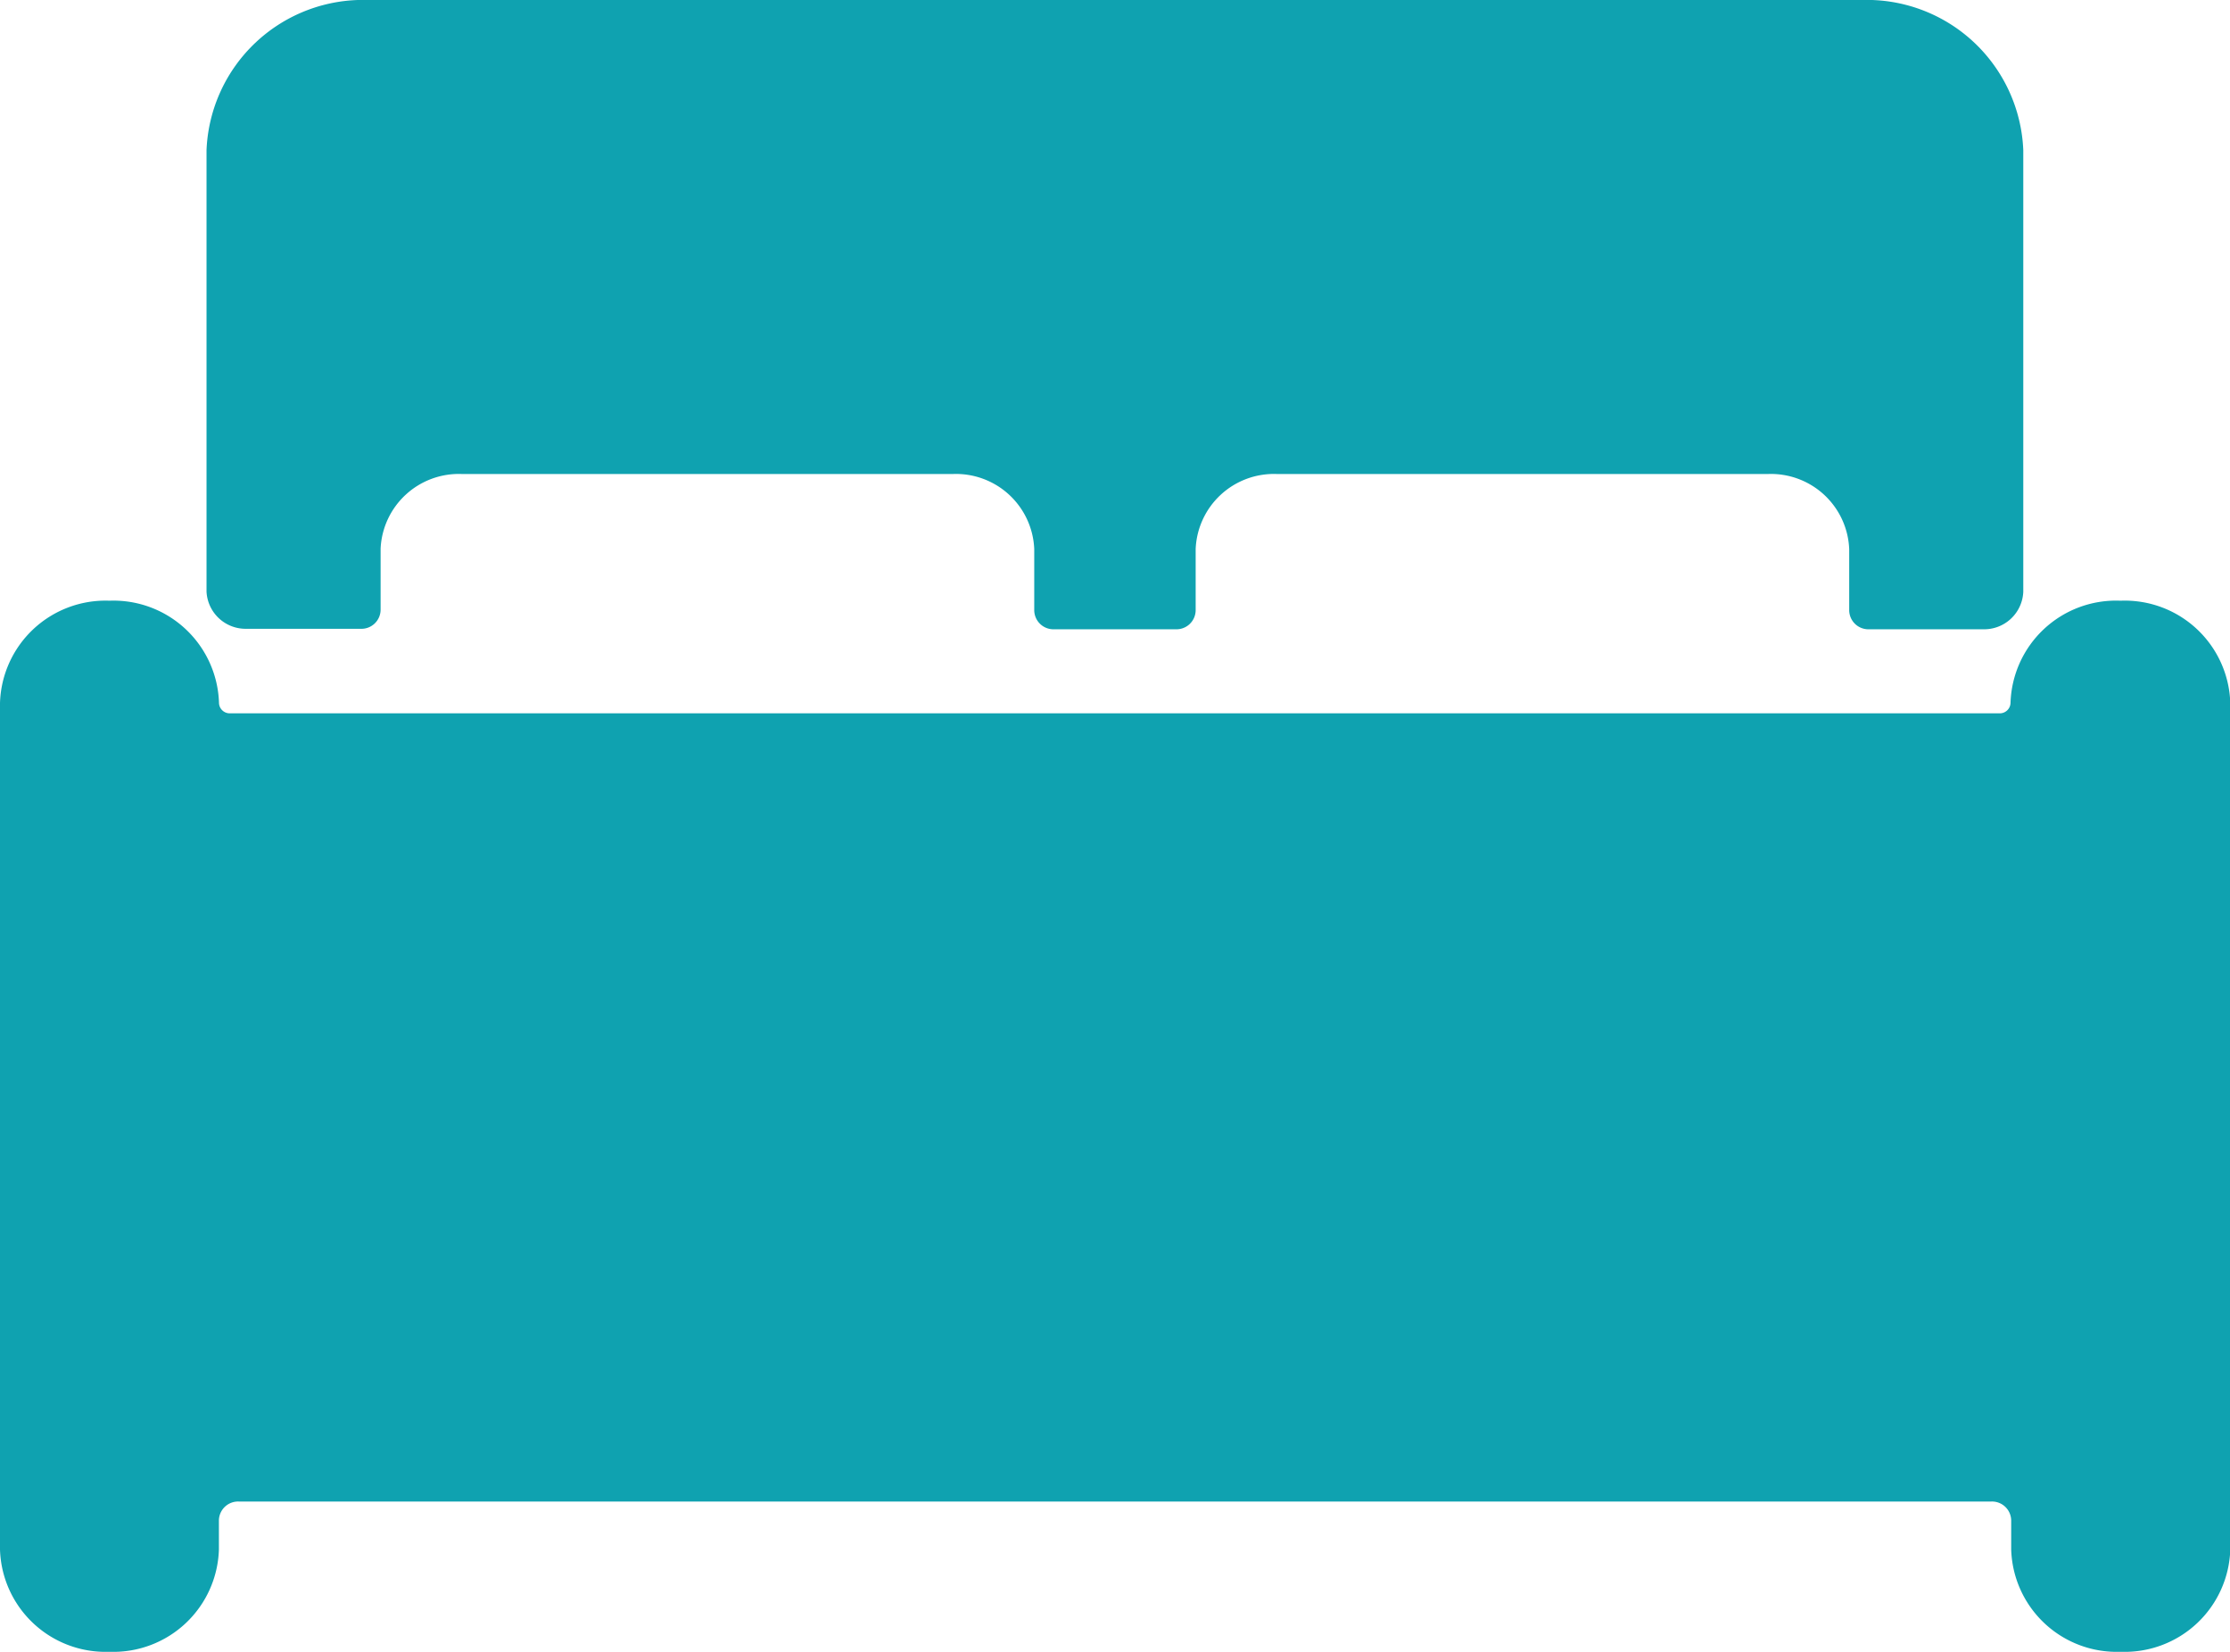
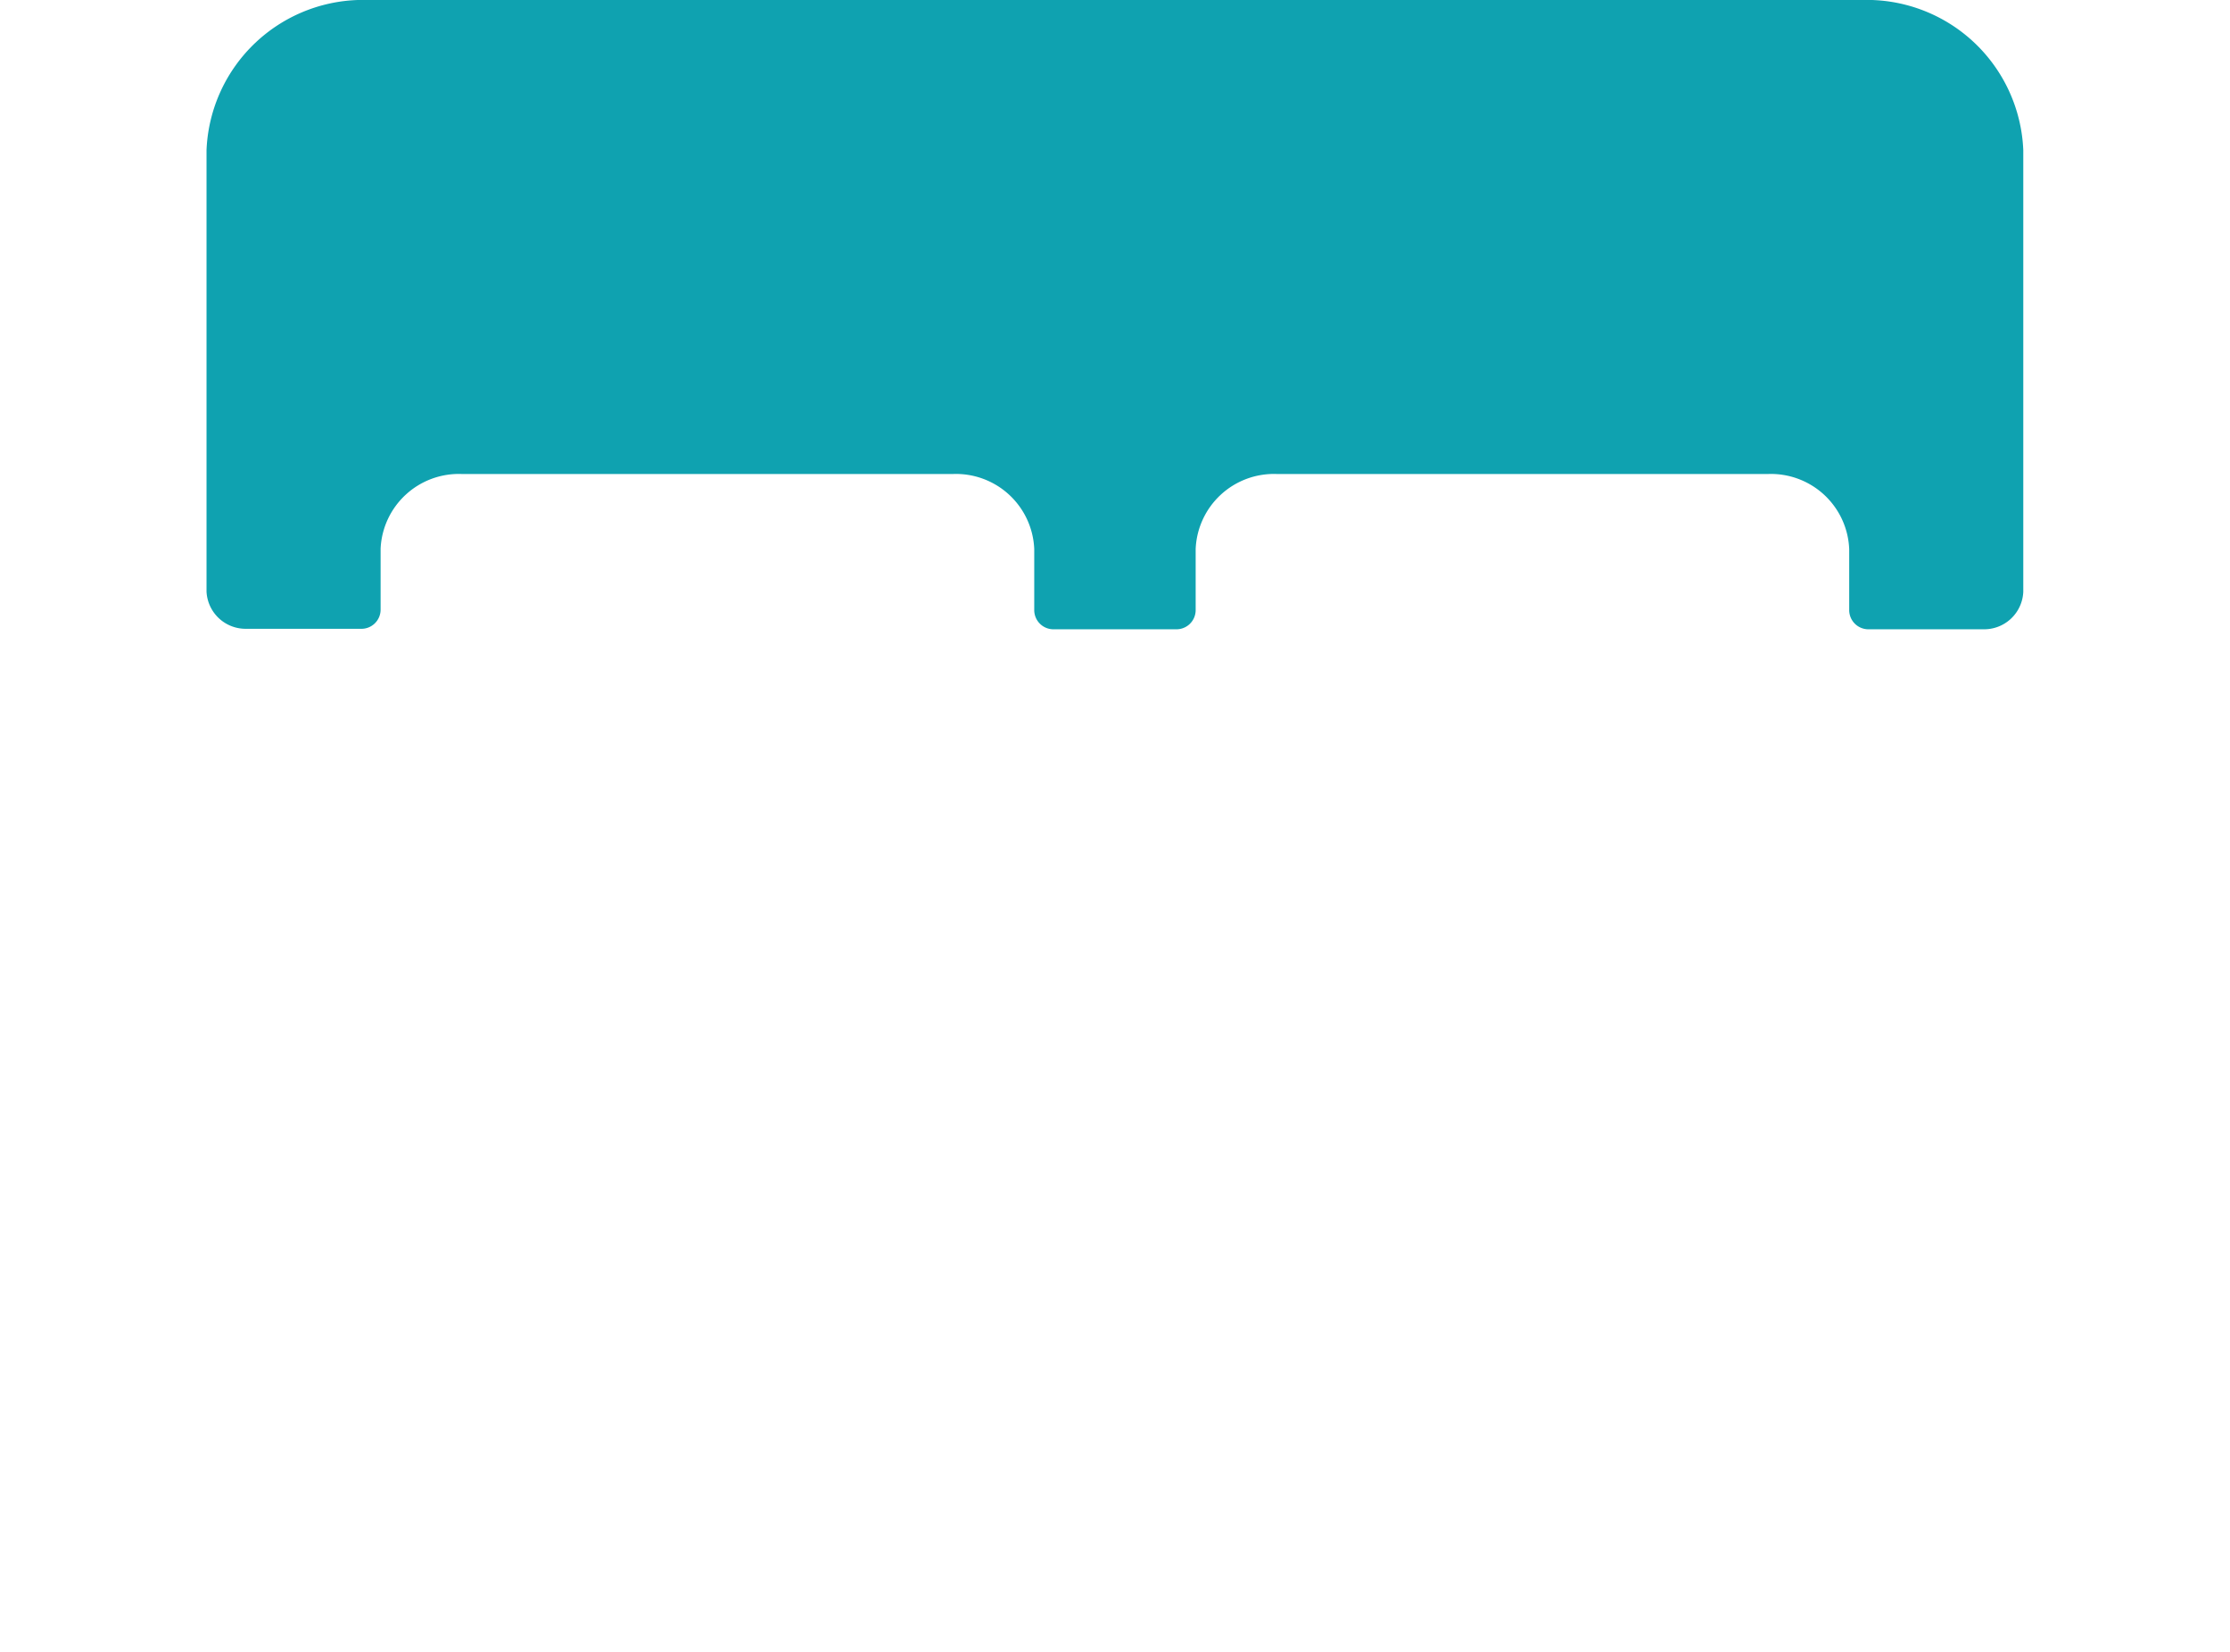
<svg xmlns="http://www.w3.org/2000/svg" width="23.237" height="17.212" viewBox="0 0 23.237 17.212">
  <g id="Icon_ionic-ios-bed" data-name="Icon ionic-ios-bed" transform="translate(-2.25 -5.625)">
-     <path id="Path_341" data-name="Path 341" d="M24.356,14.625h-.021A1.1,1.1,0,0,0,23.2,15.691a.112.112,0,0,1-.114.108H4.646a.112.112,0,0,1-.114-.108A1.1,1.1,0,0,0,3.4,14.625H3.381A1.1,1.1,0,0,0,2.25,15.691v8.821a1.1,1.1,0,0,0,1.131,1.066H3.4a1.1,1.1,0,0,0,1.131-1.066v-.3a.2.2,0,0,1,.207-.2H23a.2.2,0,0,1,.207.2v.3a1.1,1.1,0,0,0,1.131,1.066h.021a1.1,1.1,0,0,0,1.131-1.066V15.691A1.1,1.1,0,0,0,24.356,14.625Z" transform="translate(0 -2.741)" fill="#0fa2b0" />
    <path id="Path_342" data-name="Path 342" d="M5.764,12.177H6.948a.2.2,0,0,0,.21-.2v-.636A.816.816,0,0,1,8,10.564h5.128a.816.816,0,0,1,.841.782v.636a.2.2,0,0,0,.21.2h1.262a.2.2,0,0,0,.21-.2v-.636a.816.816,0,0,1,.841-.782h5.128a.816.816,0,0,1,.841.782v.636a.2.2,0,0,0,.21.2h1.183a.408.408,0,0,0,.421-.391V7.19a1.632,1.632,0,0,0-1.683-1.565H7.027A1.632,1.632,0,0,0,5.344,7.19v4.6A.408.408,0,0,0,5.764,12.177Z" transform="translate(-0.942)" fill="#0fa2b0" />
  </g>
</svg>